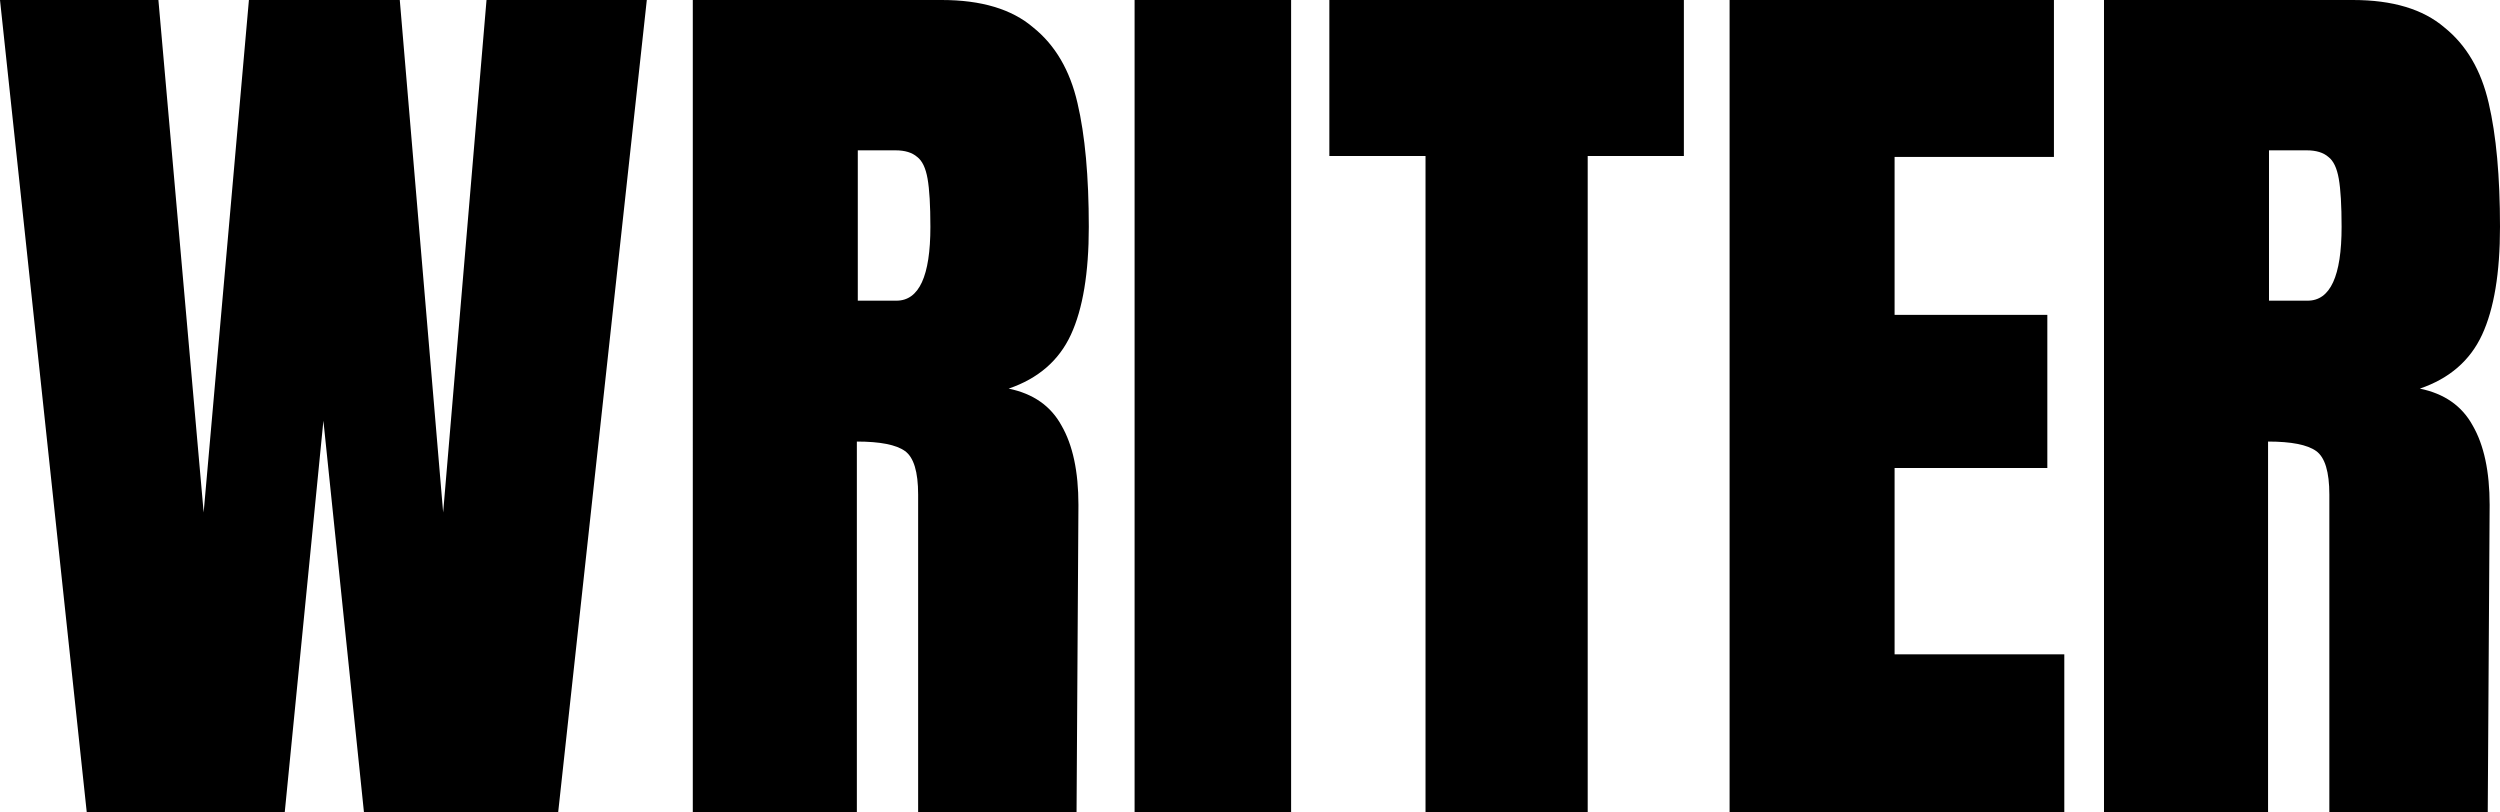
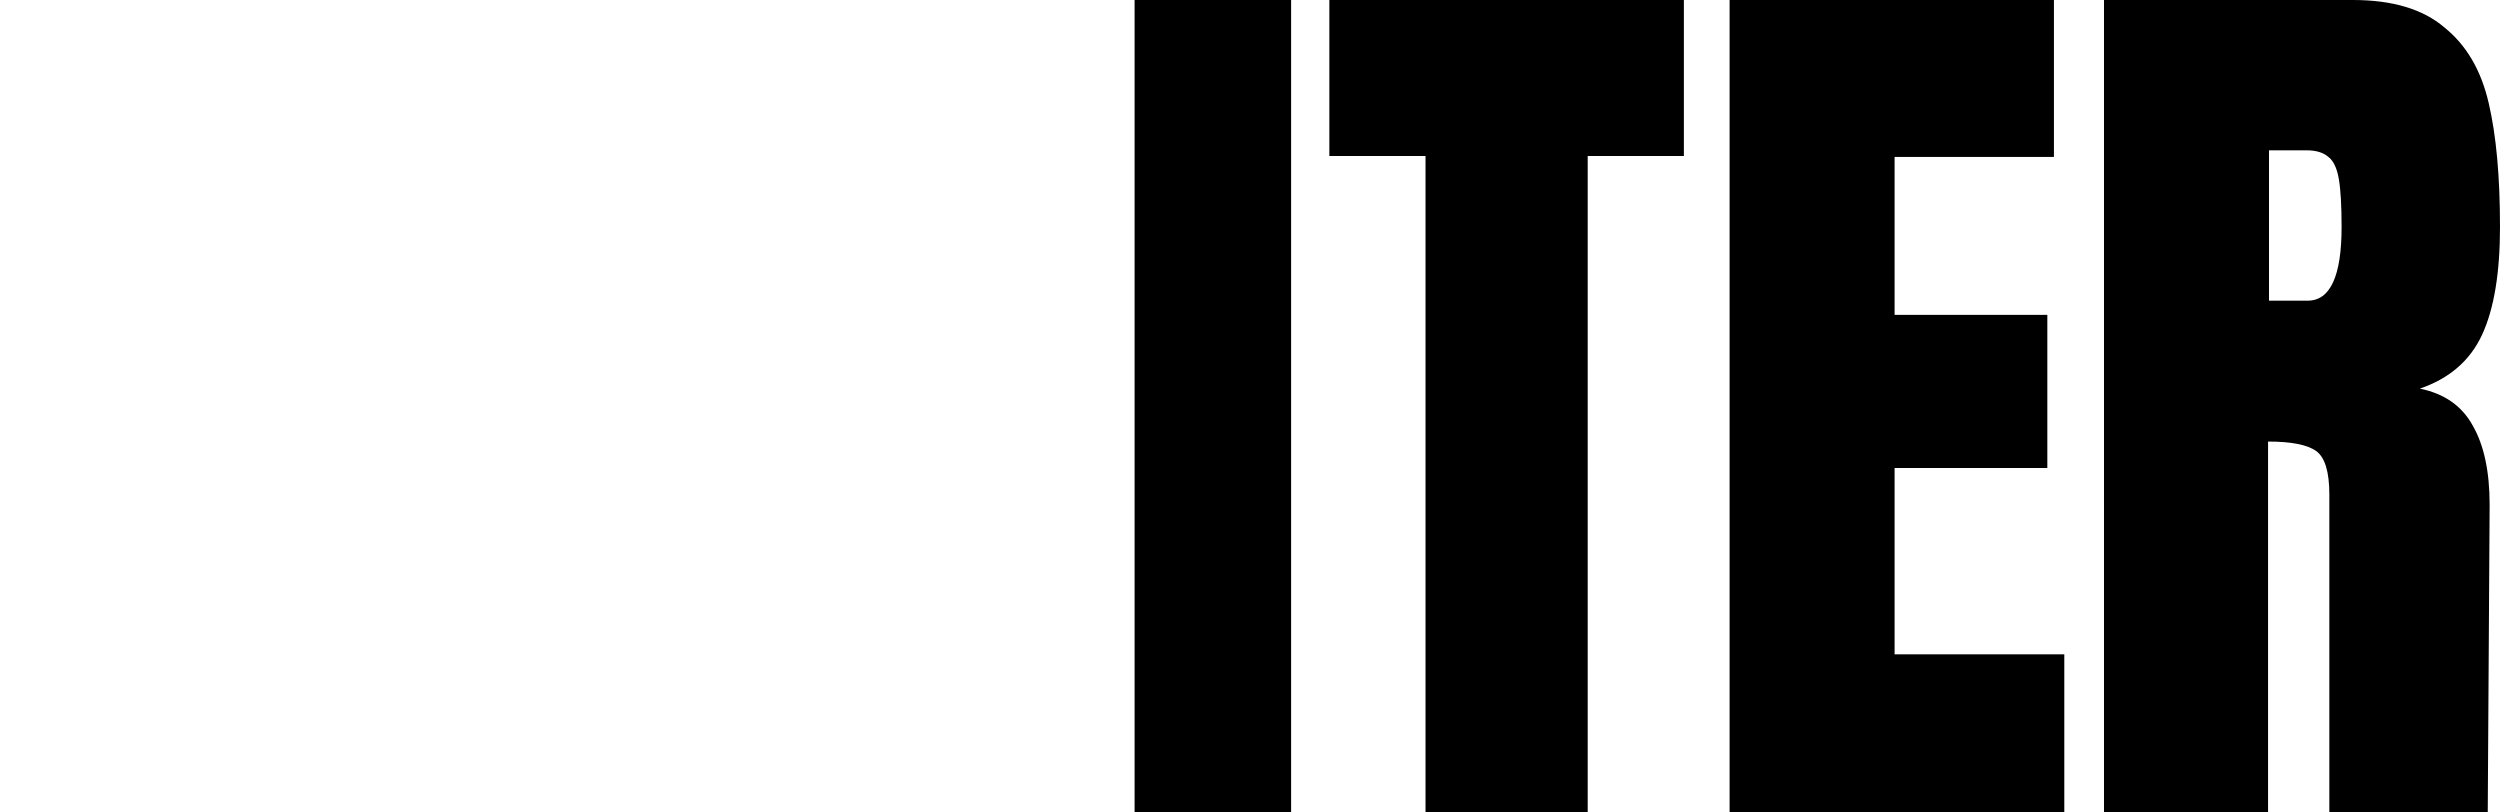
<svg xmlns="http://www.w3.org/2000/svg" id="uuid-707104dc-a946-4a94-9b31-0ce03c88a128" viewBox="0 0 292.075 94.889">
-   <path d="M10.134,94.889L0,0h18.506l5.287,59.872L29.081,0h17.625l5.067,59.872L56.84,0h18.727l-10.355,94.889h-22.692l-4.737-45.732-4.516,45.732H10.134Z" />
-   <path d="M80.939,0h29.081c4.627,0,8.189,1.068,10.685,3.204,2.571,2.062,4.297,5.008,5.178,8.837.881,3.756,1.322,8.579,1.322,14.471,0,5.376-.698,9.574-2.093,12.593-1.396,3.019-3.819,5.118-7.271,6.296,2.864.589,4.921,2.025,6.169,4.308,1.322,2.283,1.983,5.376,1.983,9.279l-.22,35.901h-18.507v-37.116c0-2.651-.514-4.345-1.542-5.081-1.028-.736-2.901-1.105-5.618-1.105v43.302h-19.167V0ZM104.733,35.128c2.644,0,3.965-2.872,3.965-8.616,0-2.504-.11-4.382-.33-5.634-.22-1.252-.624-2.099-1.212-2.541-.587-.515-1.432-.773-2.533-.773h-4.407v17.564h4.517Z" />
  <path d="M132.554,94.889V0h18.286v94.889h-18.286Z" />
  <path d="M166.544,94.889V18.227h-11.236V0h41.419v18.227h-11.236v76.662h-18.947Z" />
  <path d="M202.068,94.889V0h37.893v18.337h-18.616v18.448h17.845v17.895h-17.845v21.762h19.828v18.448h-39.105Z" />
  <path d="M245.81,0h29.081c4.627,0,8.188,1.068,10.685,3.204,2.571,2.062,4.296,5.008,5.178,8.837.881,3.756,1.321,8.579,1.321,14.471,0,5.376-.697,9.574-2.092,12.593-1.396,3.019-3.819,5.118-7.271,6.296,2.864.589,4.921,2.025,6.169,4.308,1.322,2.283,1.983,5.376,1.983,9.279l-.221,35.901h-18.506v-37.116c0-2.651-.514-4.345-1.542-5.081-1.028-.736-2.901-1.105-5.618-1.105v43.302h-19.167V0ZM269.604,35.128c2.643,0,3.965-2.872,3.965-8.616,0-2.504-.11-4.382-.33-5.634-.22-1.252-.624-2.099-1.212-2.541-.587-.515-1.432-.773-2.533-.773h-4.407v17.564h4.517Z" />
</svg>